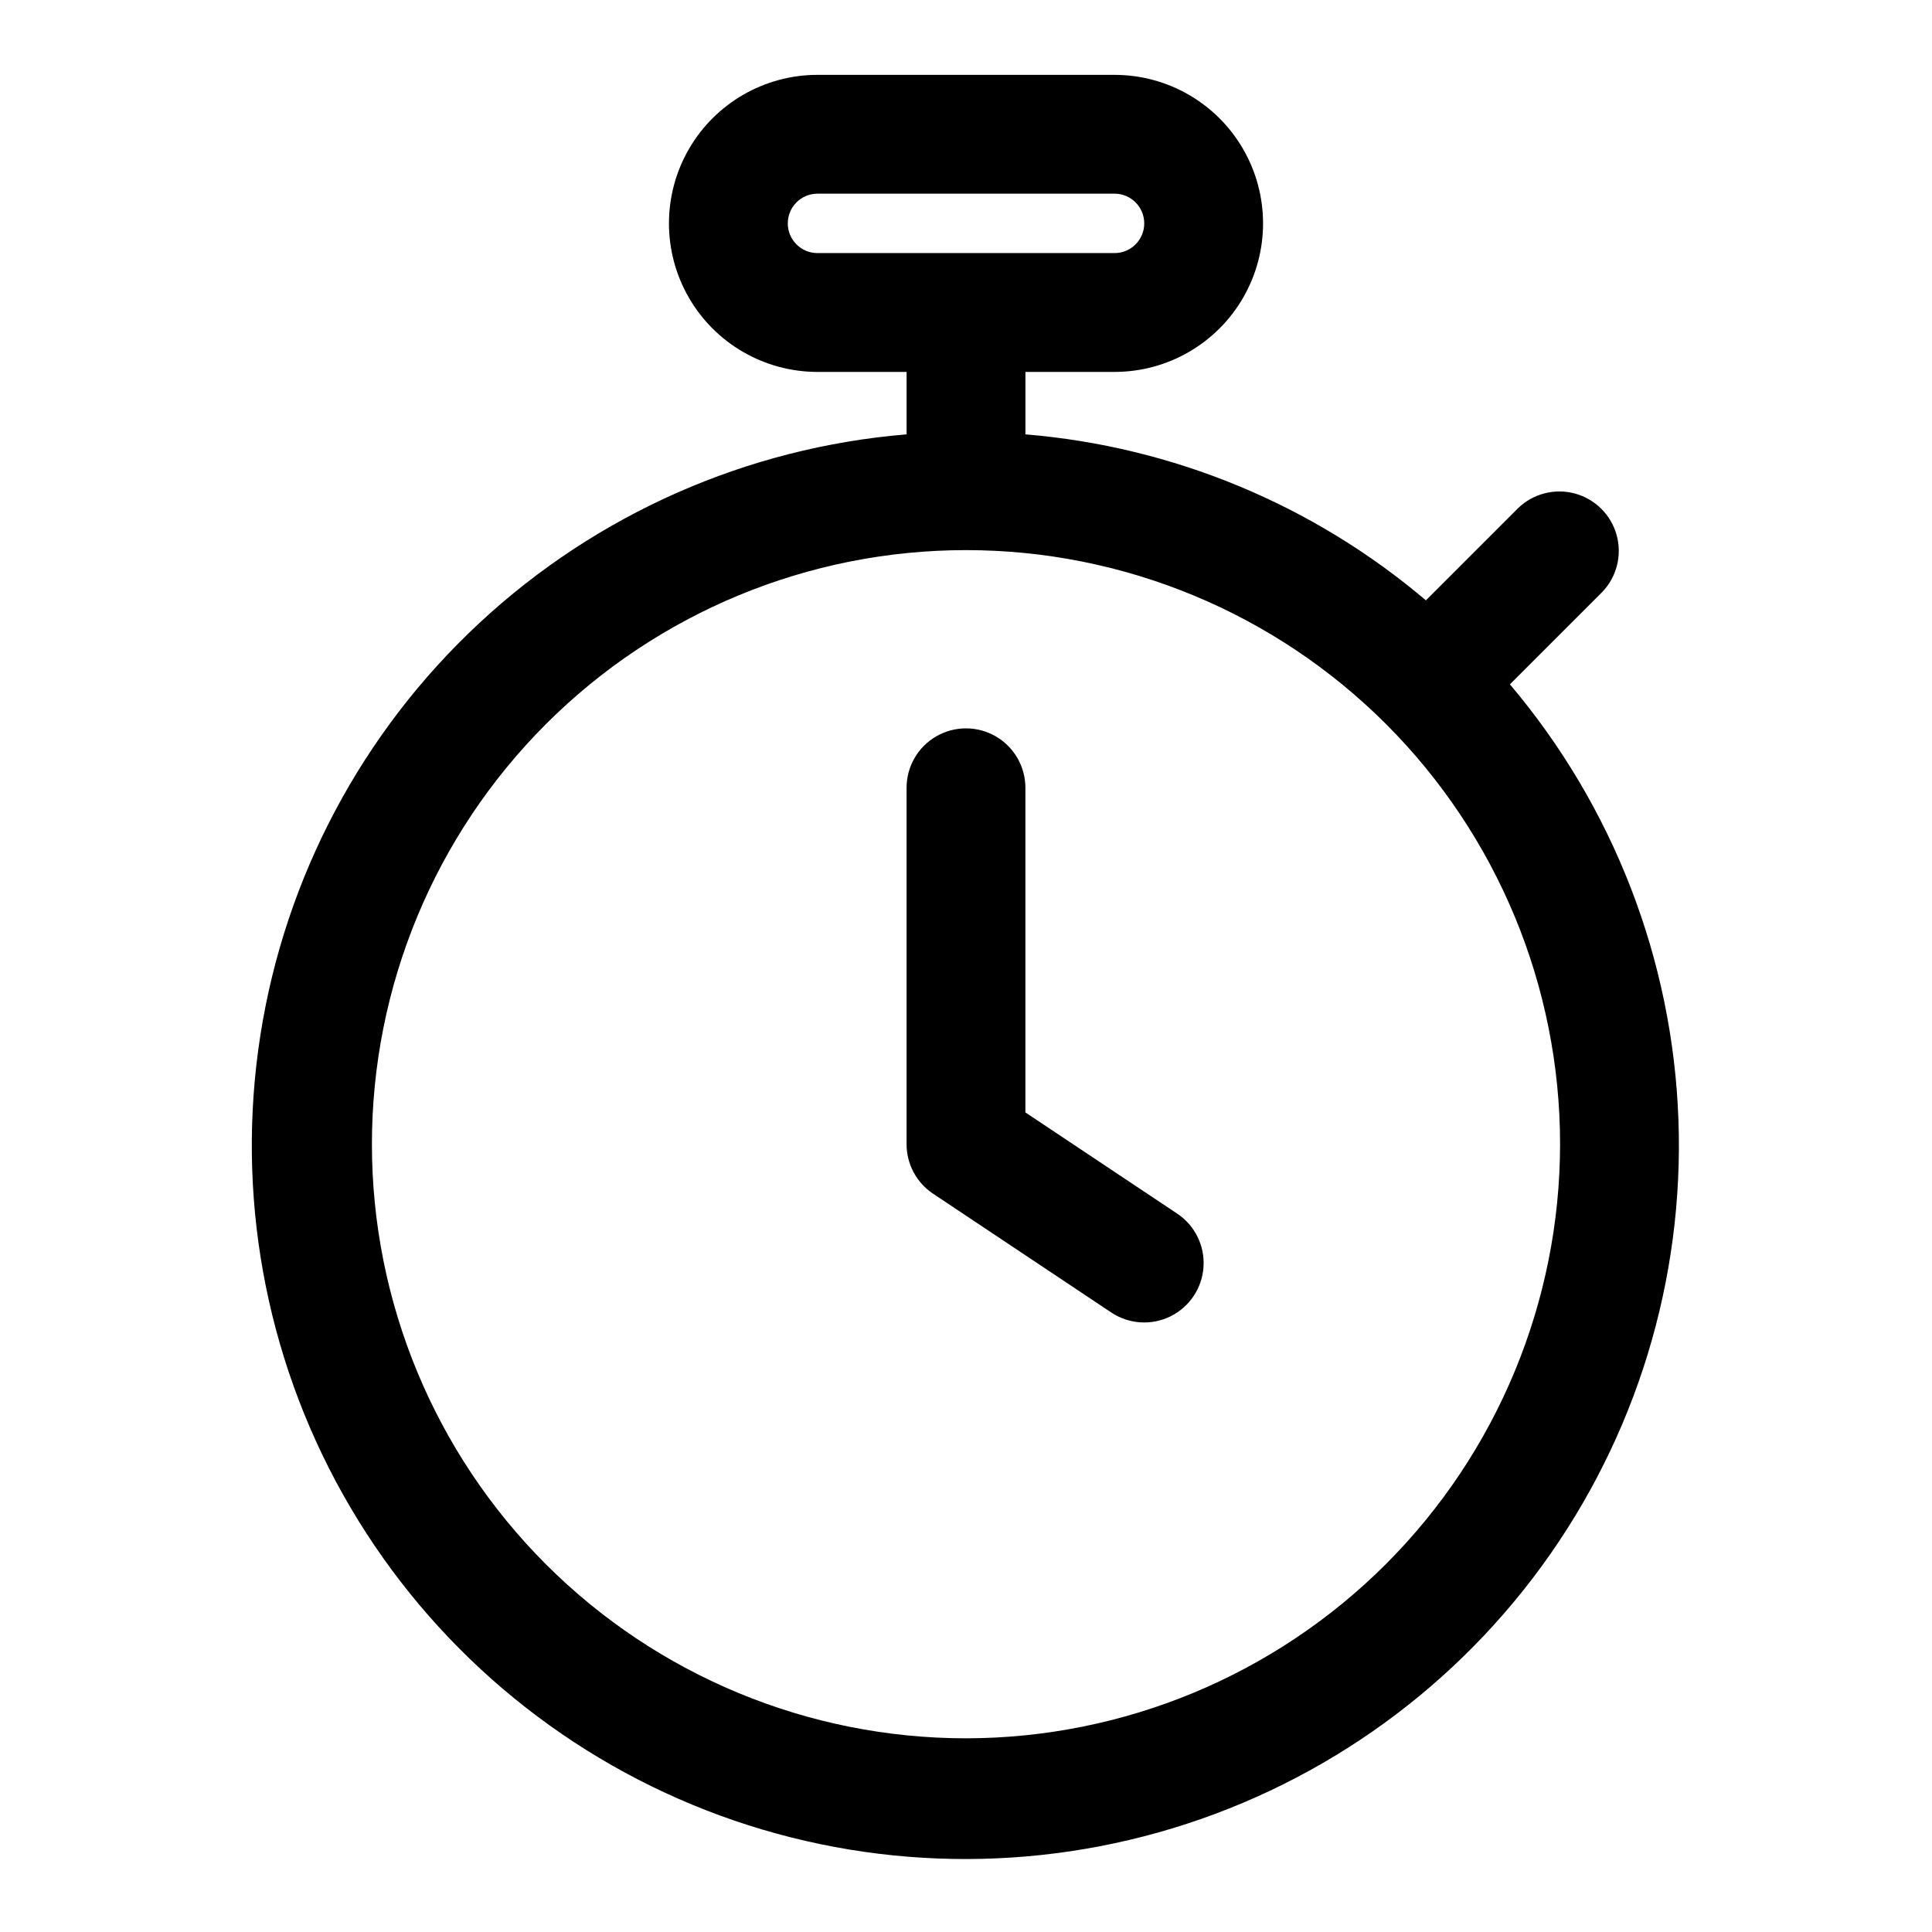
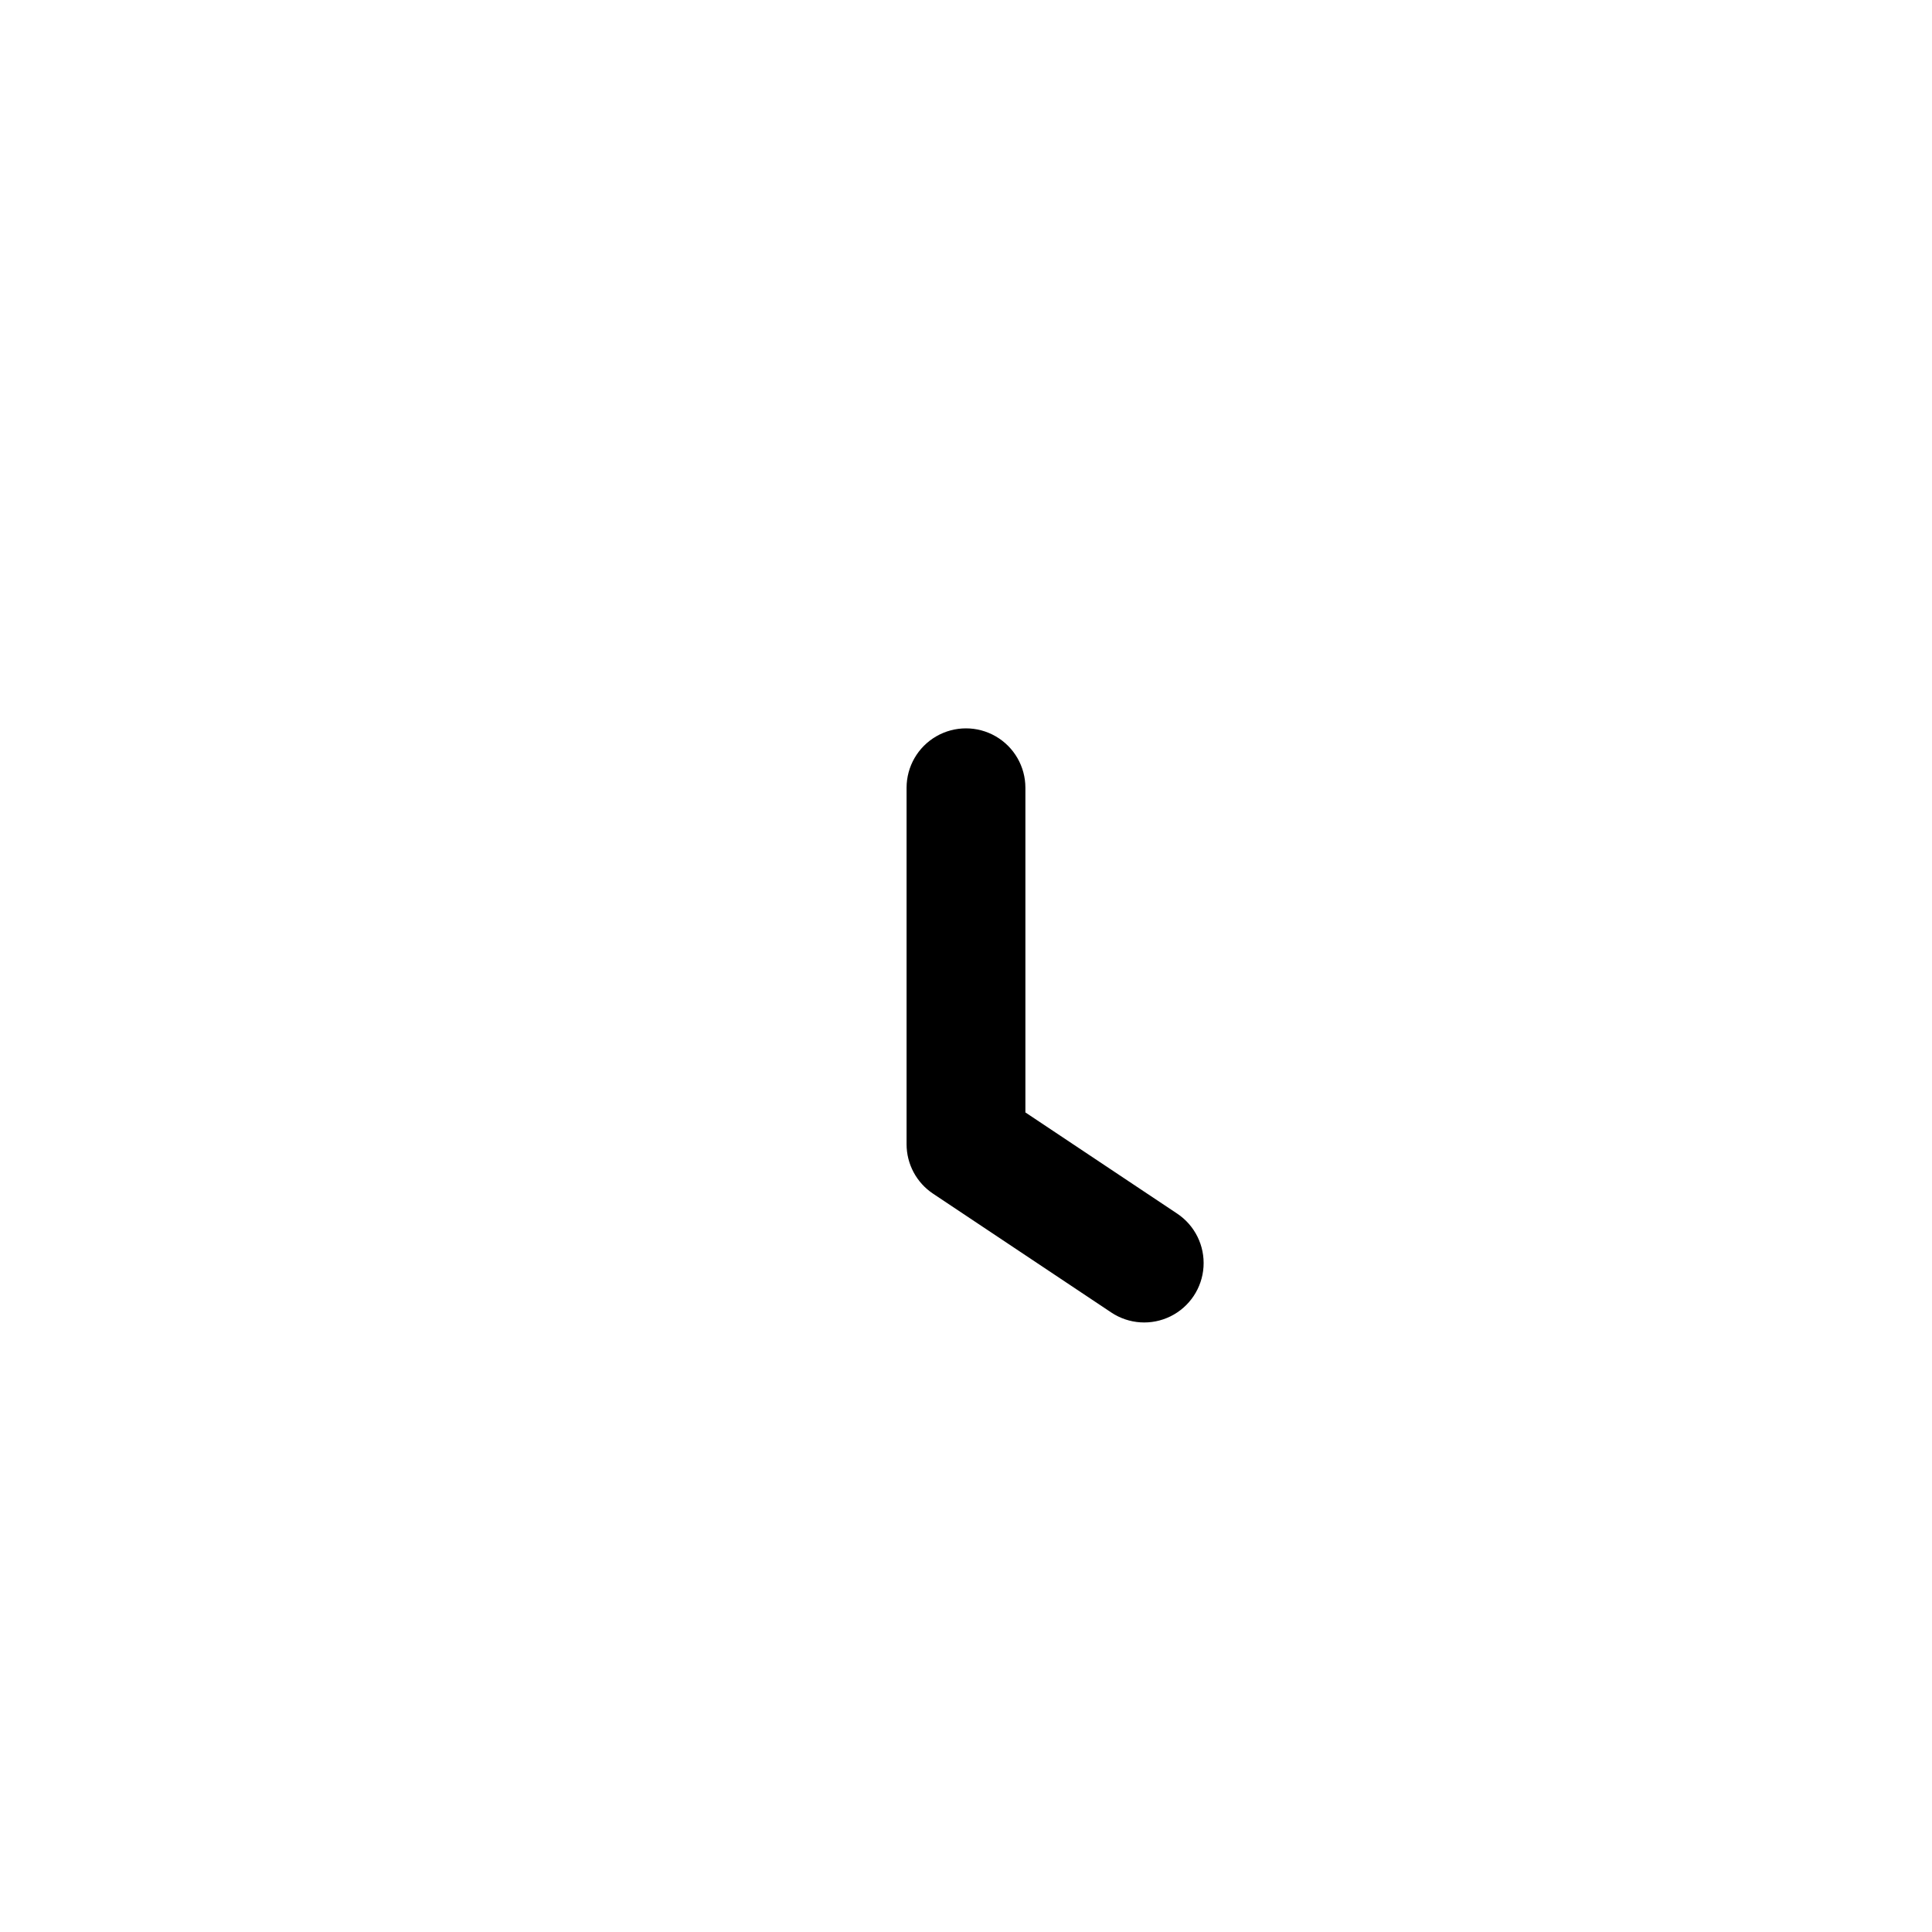
<svg xmlns="http://www.w3.org/2000/svg" fill="#000000" width="800px" height="800px" version="1.1" viewBox="144 144 512 512">
  <g>
-     <path d="m544.14 325.36 24.434-24.434c3.863-4 5.328-9.738 3.859-15.102-1.469-5.363-5.66-9.551-11.02-11.02-5.363-1.473-11.102-0.004-15.102 3.859l-24.434 24.434c-29.922-25.379-67.031-40.758-106.13-43.988v-16.547h23.617c14.062 0 27.055-7.504 34.086-19.68 7.031-12.18 7.031-27.184 0-39.359-7.031-12.18-20.023-19.684-34.086-19.684h-78.723c-14.059 0-27.055 7.504-34.086 19.684-7.031 12.176-7.031 27.18 0 39.359 7.031 12.176 20.027 19.68 34.086 19.68h23.617v16.547c-42.266 3.492-82.129 21.09-113.19 49.969-31.059 28.879-51.508 67.359-58.062 109.26-6.555 41.898 1.164 84.785 21.918 121.77 20.754 36.984 53.34 65.918 92.52 82.152s82.68 18.828 123.51 7.363 76.621-36.32 101.62-70.578c25-34.258 37.762-75.922 36.23-118.3-1.527-42.383-17.262-83.023-44.668-115.39zm-191.37-122.16c0-4.348 3.523-7.875 7.871-7.875h78.723c4.348 0 7.871 3.527 7.871 7.875 0 4.348-3.523 7.871-7.871 7.871h-78.723c-4.348 0-7.871-3.523-7.871-7.871zm47.234 401.47c-41.758 0-81.805-16.59-111.33-46.113-29.527-29.527-46.113-69.57-46.113-111.33 0-41.754 16.586-81.801 46.113-111.33 29.523-29.523 69.57-46.113 111.33-46.113 41.754 0 81.801 16.59 111.32 46.113 29.527 29.527 46.113 69.574 46.113 111.33-0.043 41.742-16.648 81.762-46.164 111.28-29.516 29.516-69.531 46.117-111.27 46.164z" />
    <path d="m415.74 438.81v-86.043c0-5.625-3-10.82-7.871-13.633s-10.875-2.812-15.746 0-7.871 8.008-7.871 13.633v94.465c0 5.262 2.629 10.18 7.008 13.098l47.23 31.488c4.68 3.125 10.672 3.512 15.715 1.02 5.043-2.492 8.375-7.484 8.738-13.098 0.363-5.617-2.297-10.996-6.977-14.117z" />
  </g>
</svg>